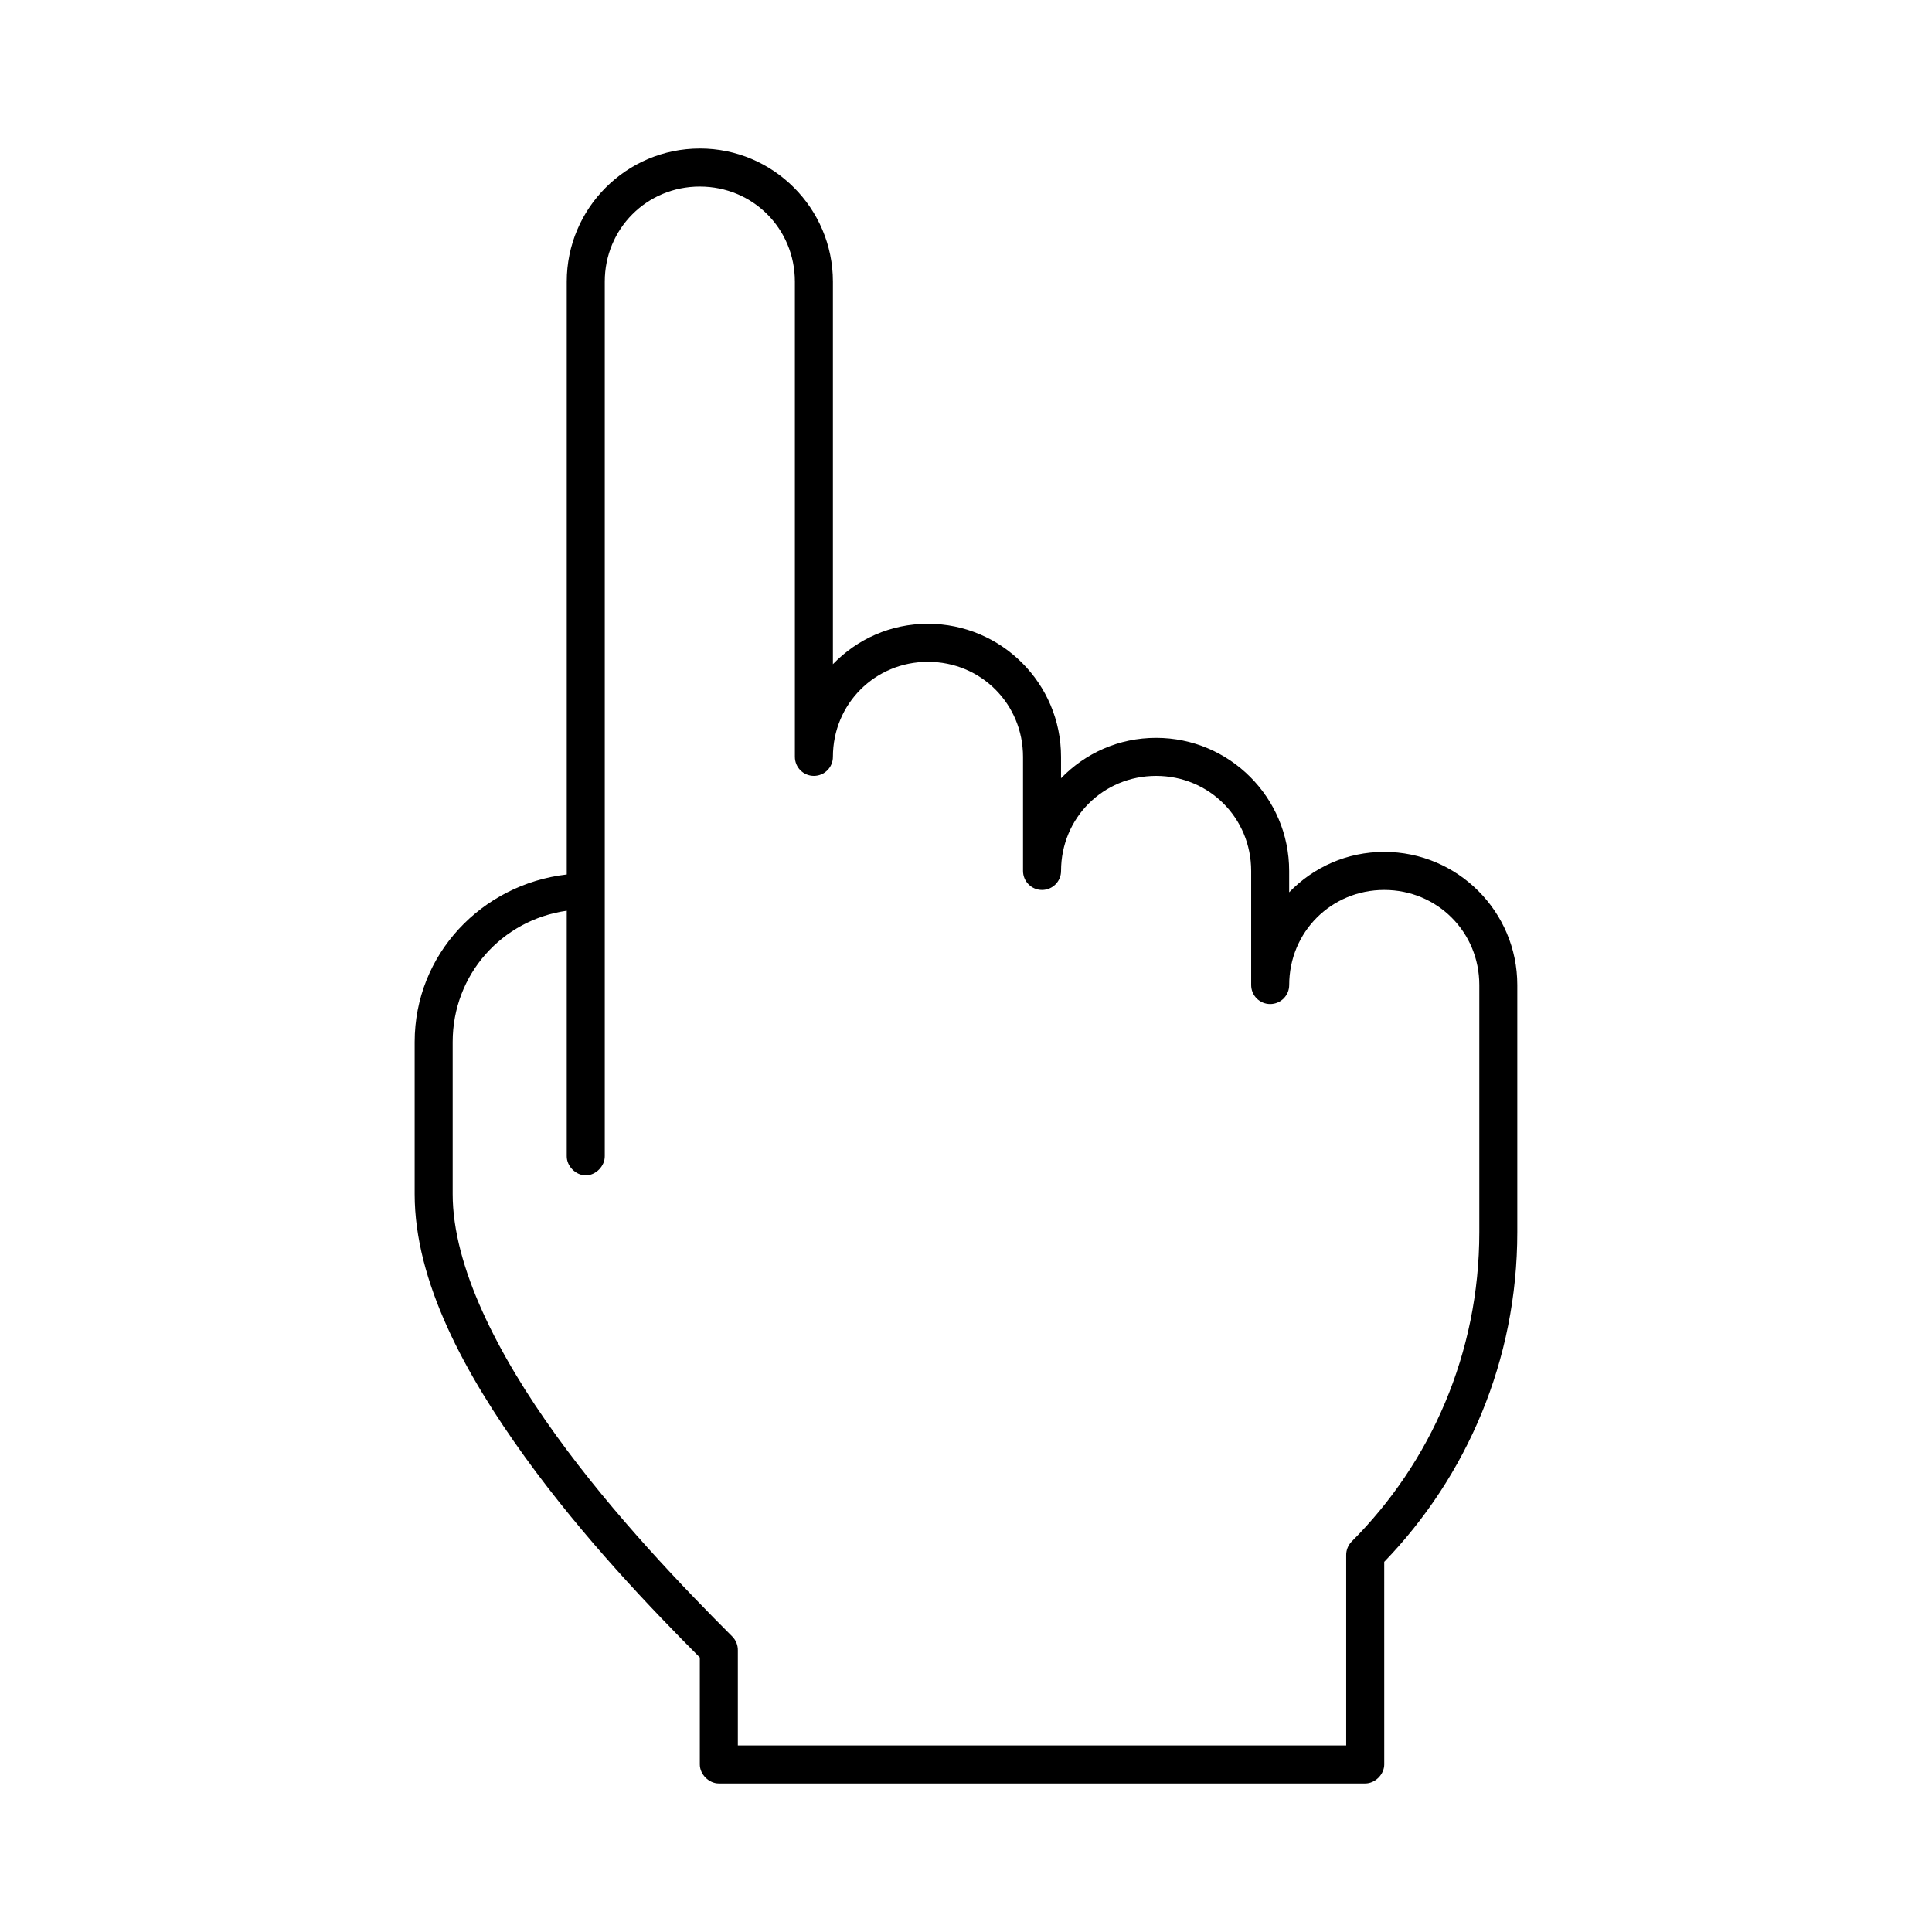
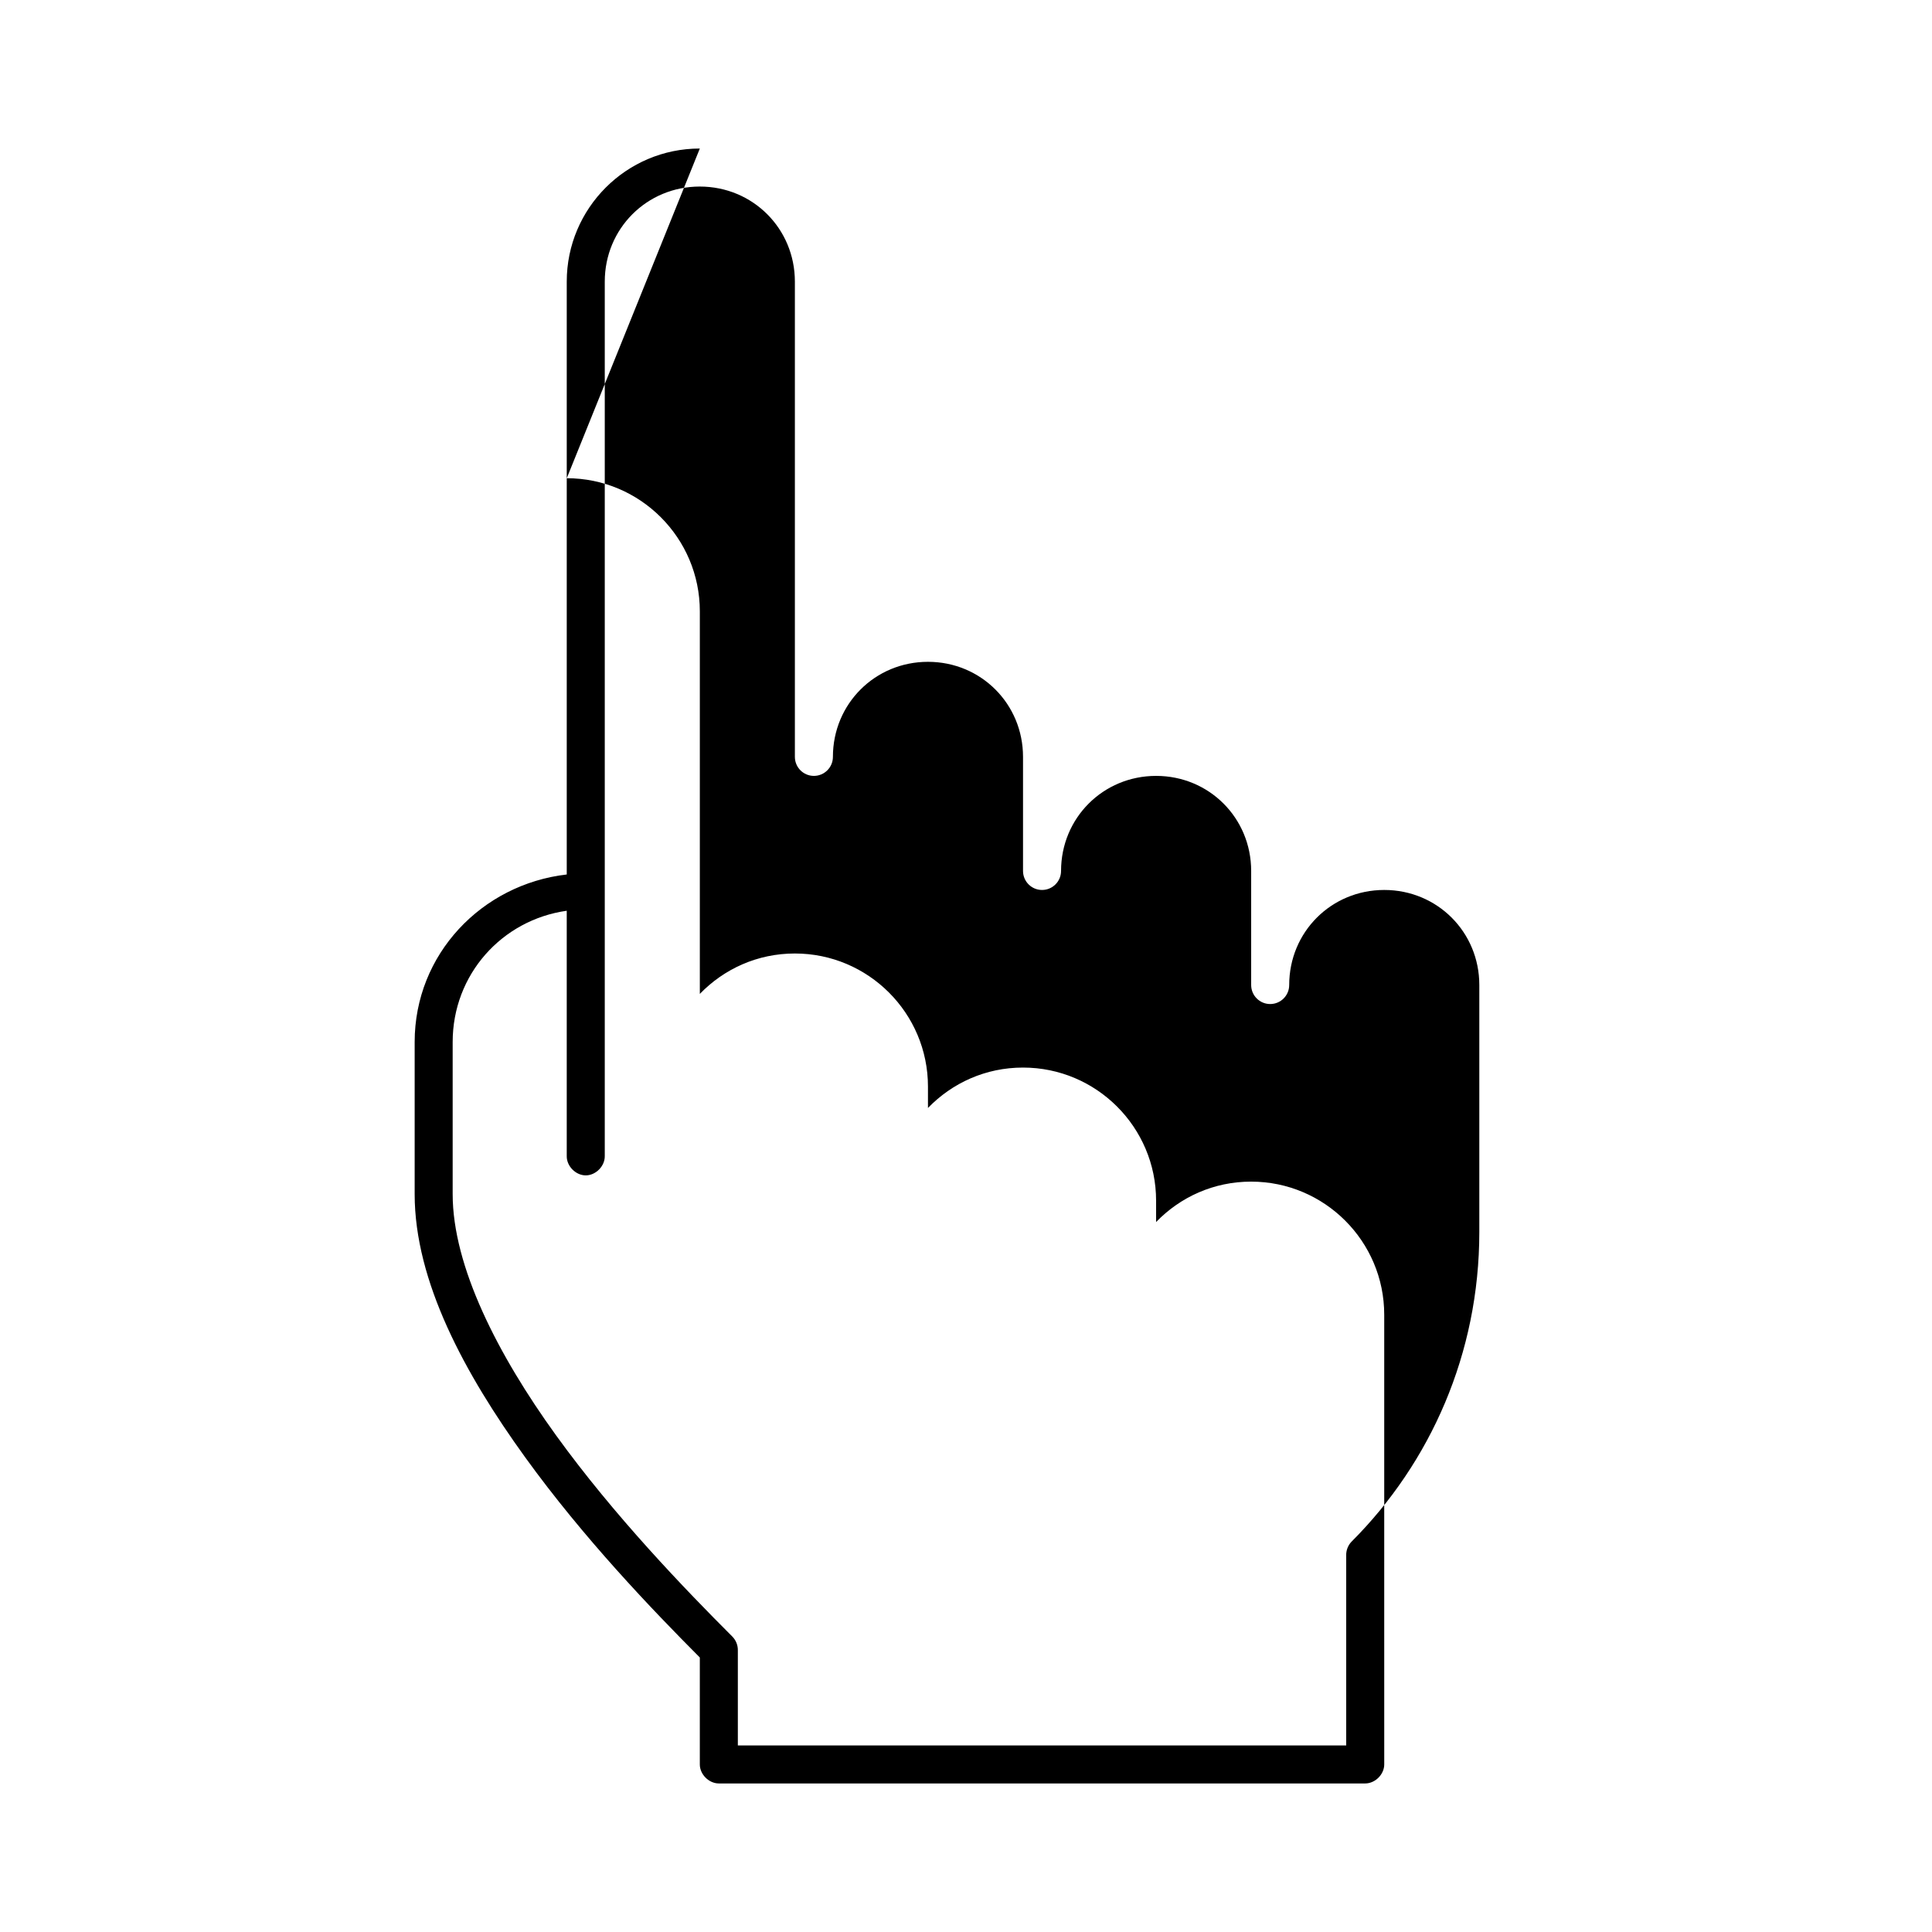
<svg xmlns="http://www.w3.org/2000/svg" fill="#000000" width="800px" height="800px" version="1.1" viewBox="144 144 512 512">
-   <path d="m329.46 183.36c-19.449 0-35.266 15.816-35.266 35.266v157.12c-22.551 2.617-40.305 21.152-40.305 44.402v40.305c0 23.148 13.262 47.566 29.285 69.746 15.504 21.461 33.637 40.355 46.285 53.055v28.34c0 2.637 2.398 5.039 5.039 5.039h171.3c2.637 0 5.039-2.398 5.039-5.039l-0.004-53.688c21.84-22.641 35.266-53.352 35.266-87.379v-65.496c0-19.449-15.816-35.266-35.266-35.266-9.93 0-18.777 4.082-25.191 10.707v-5.668c0-19.449-15.816-35.266-35.266-35.266-9.93 0-18.777 4.082-25.191 10.707v-5.672c0-19.449-15.816-35.266-35.266-35.266-9.93 0-18.777 4.082-25.191 10.707v-101.39c0-19.453-15.816-35.27-35.266-35.27zm0 10.078c14.043 0 25.191 11.148 25.191 25.191v125.95c0 2.781 2.254 5.039 5.039 5.039 2.781 0 5.039-2.254 5.039-5.039 0-14.043 11.148-25.191 25.191-25.191s25.191 11.148 25.191 25.191v30.23c0 2.781 2.254 5.039 5.039 5.039 2.781 0 5.039-2.254 5.039-5.039 0-14.043 11.148-25.191 25.191-25.191s25.191 11.148 25.191 25.191v30.23c0 2.781 2.254 5.039 5.039 5.039 2.781 0 5.039-2.254 5.039-5.039 0-14.043 11.148-25.191 25.191-25.191 14.043 0 25.191 11.148 25.191 25.191v65.496c-0.012 32.141-12.926 61.082-33.863 82.02-0.926 0.957-1.445 2.289-1.414 3.621v50.383h-161.22v-25.191c0.031-1.332-0.492-2.664-1.418-3.621-12.523-12.523-31.293-31.965-46.762-53.375-15.465-21.406-27.395-44.773-27.395-63.918v-40.305c0-17.898 13.051-32.367 30.23-34.793v65.02c-0.039 2.66 2.375 5.109 5.039 5.109 2.66 0 5.074-2.449 5.039-5.109v-231.75c0-14.043 11.148-25.191 25.191-25.191z" />
+   <path d="m329.46 183.36c-19.449 0-35.266 15.816-35.266 35.266v157.12c-22.551 2.617-40.305 21.152-40.305 44.402v40.305c0 23.148 13.262 47.566 29.285 69.746 15.504 21.461 33.637 40.355 46.285 53.055v28.34c0 2.637 2.398 5.039 5.039 5.039h171.3c2.637 0 5.039-2.398 5.039-5.039l-0.004-53.688v-65.496c0-19.449-15.816-35.266-35.266-35.266-9.93 0-18.777 4.082-25.191 10.707v-5.668c0-19.449-15.816-35.266-35.266-35.266-9.93 0-18.777 4.082-25.191 10.707v-5.672c0-19.449-15.816-35.266-35.266-35.266-9.93 0-18.777 4.082-25.191 10.707v-101.39c0-19.453-15.816-35.27-35.266-35.27zm0 10.078c14.043 0 25.191 11.148 25.191 25.191v125.95c0 2.781 2.254 5.039 5.039 5.039 2.781 0 5.039-2.254 5.039-5.039 0-14.043 11.148-25.191 25.191-25.191s25.191 11.148 25.191 25.191v30.23c0 2.781 2.254 5.039 5.039 5.039 2.781 0 5.039-2.254 5.039-5.039 0-14.043 11.148-25.191 25.191-25.191s25.191 11.148 25.191 25.191v30.23c0 2.781 2.254 5.039 5.039 5.039 2.781 0 5.039-2.254 5.039-5.039 0-14.043 11.148-25.191 25.191-25.191 14.043 0 25.191 11.148 25.191 25.191v65.496c-0.012 32.141-12.926 61.082-33.863 82.02-0.926 0.957-1.445 2.289-1.414 3.621v50.383h-161.22v-25.191c0.031-1.332-0.492-2.664-1.418-3.621-12.523-12.523-31.293-31.965-46.762-53.375-15.465-21.406-27.395-44.773-27.395-63.918v-40.305c0-17.898 13.051-32.367 30.23-34.793v65.02c-0.039 2.66 2.375 5.109 5.039 5.109 2.66 0 5.074-2.449 5.039-5.109v-231.75c0-14.043 11.148-25.191 25.191-25.191z" />
</svg>